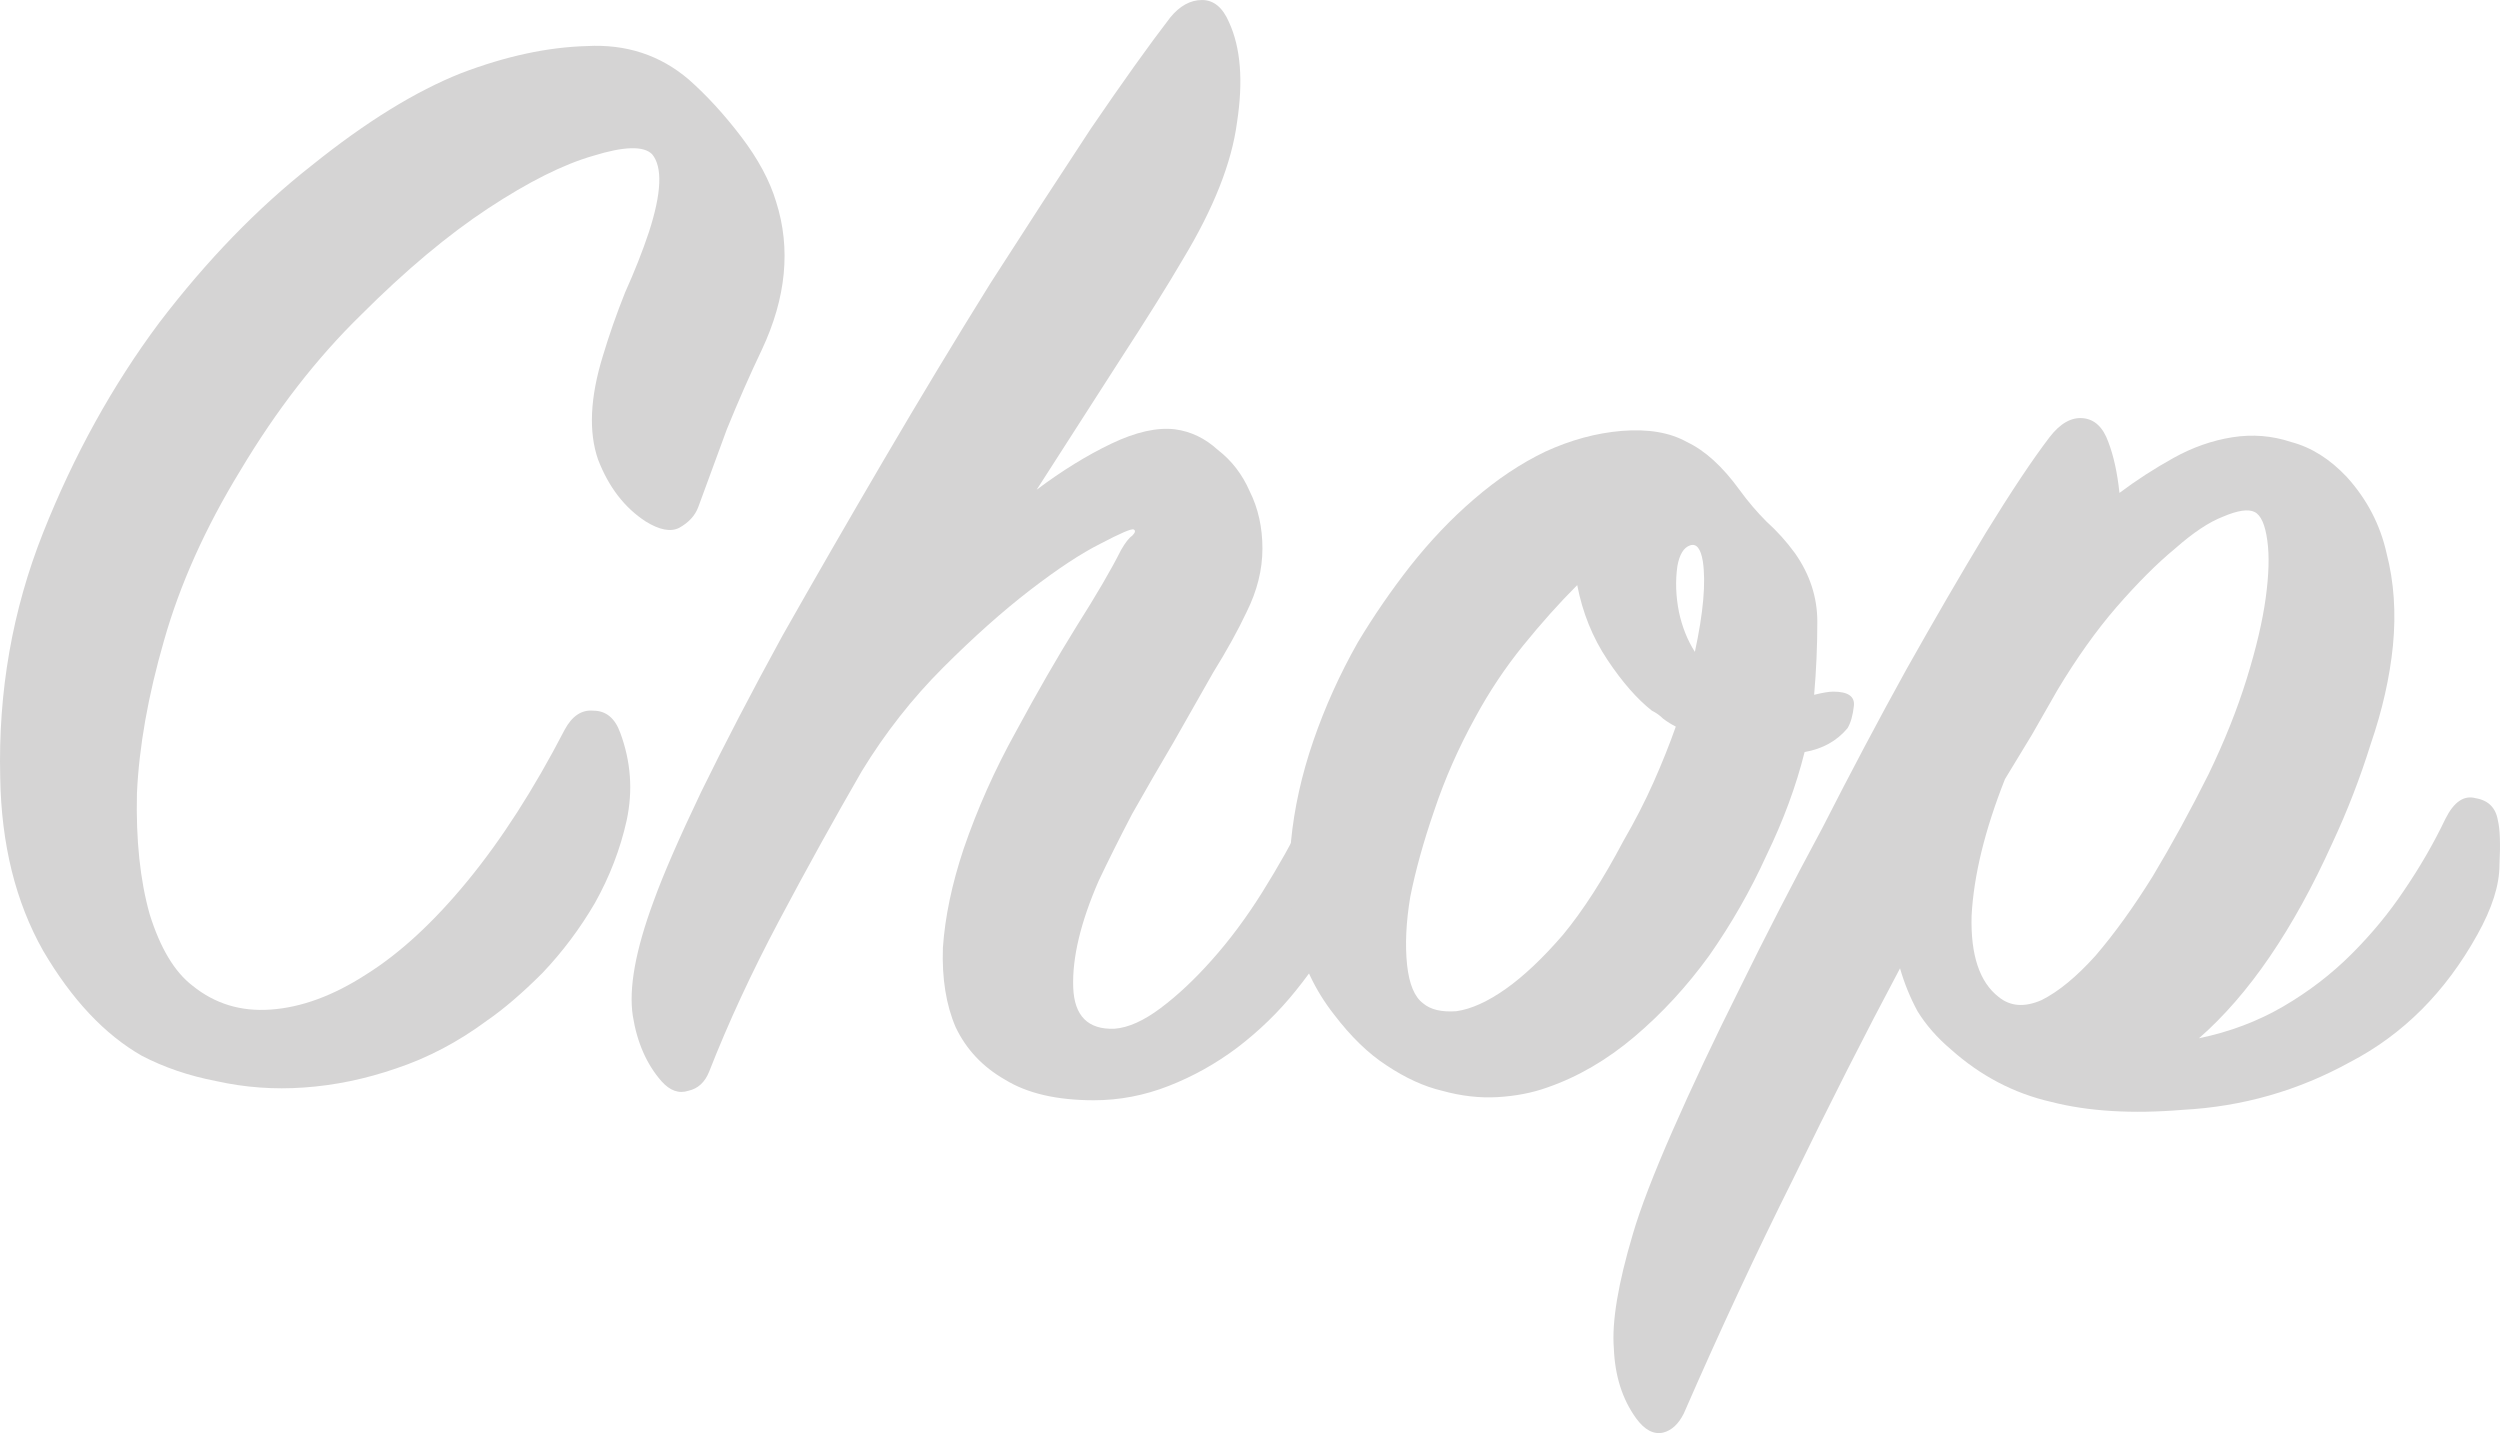
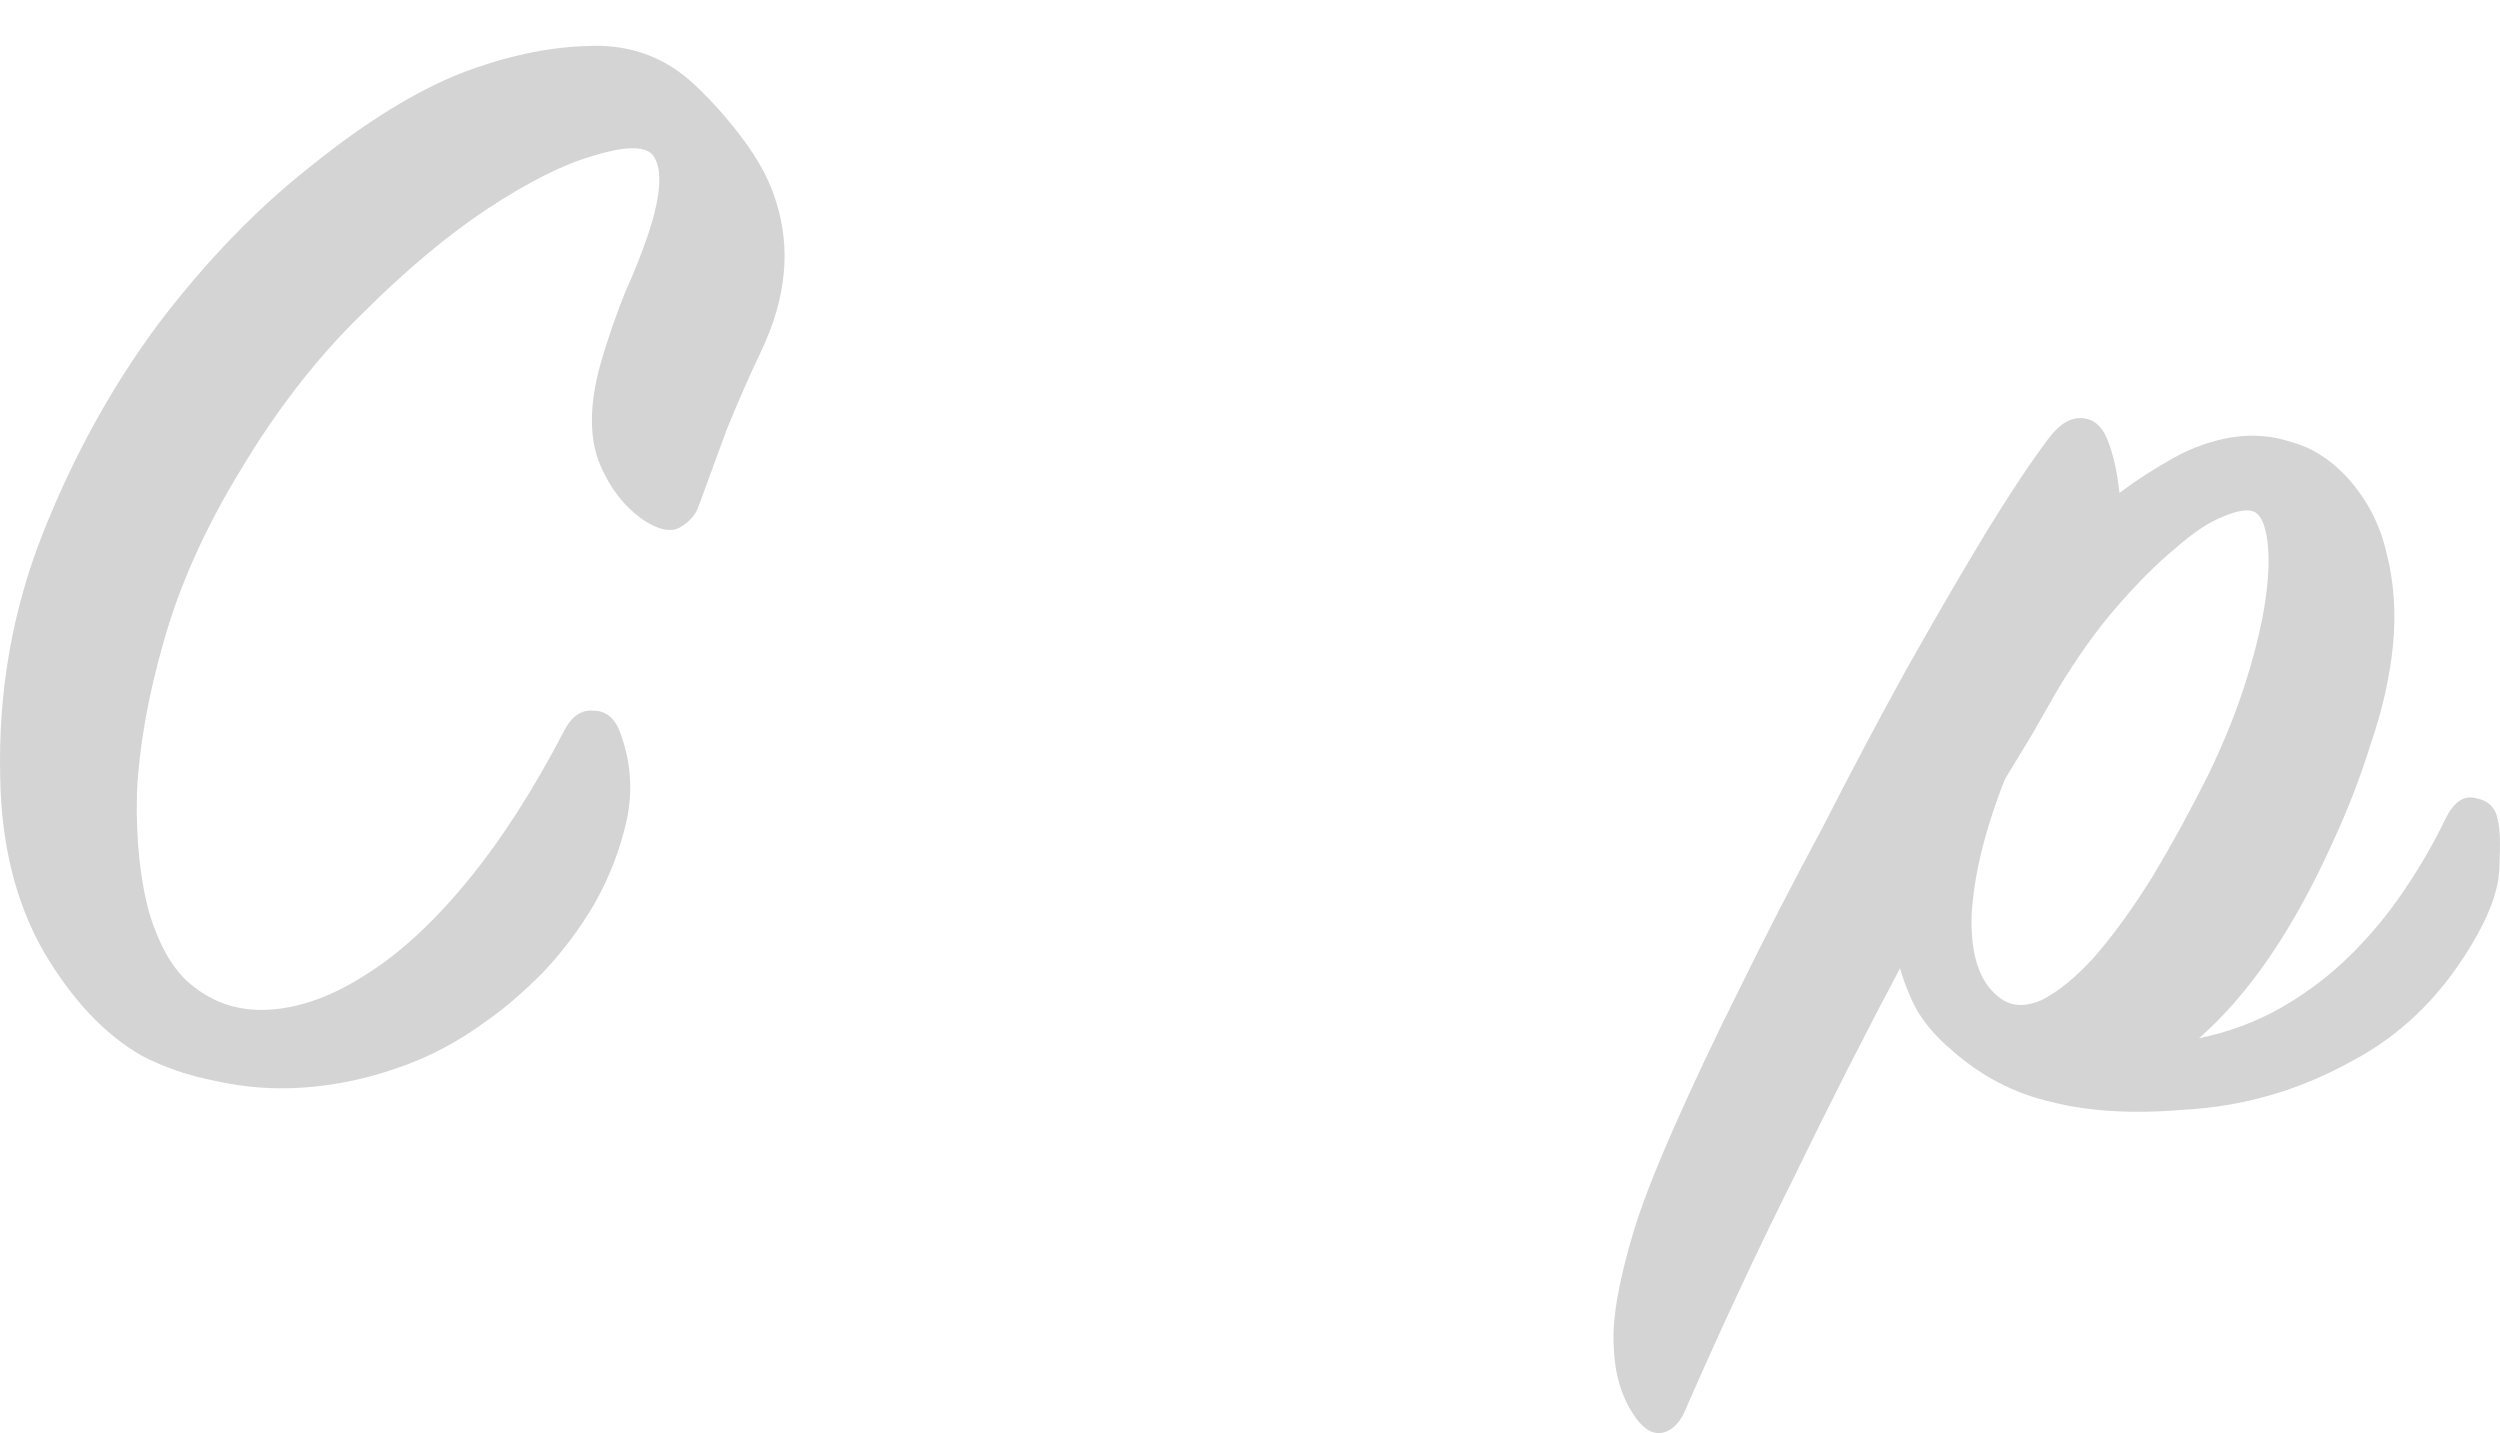
<svg xmlns="http://www.w3.org/2000/svg" xmlns:ns1="http://www.inkscape.org/namespaces/inkscape" xmlns:ns2="http://sodipodi.sourceforge.net/DTD/sodipodi-0.dtd" width="58.319mm" height="33.43mm" viewBox="0 0 206.642 118.453" id="svg2" version="1.1" ns1:version="0.91 r13725" ns2:docname="Chop-Schriftzug.svg">
  <defs id="defs4" />
  <ns2:namedview id="base" pagecolor="#ffffff" bordercolor="#666666" borderopacity="1.0" ns1:pageopacity="0.0" ns1:pageshadow="2" ns1:zoom="0.7" ns1:cx="220.24723" ns1:cy="22.650864" ns1:document-units="px" ns1:current-layer="layer1" showgrid="false" fit-margin-top="0" fit-margin-left="0" fit-margin-right="0" fit-margin-bottom="0" ns1:window-width="1600" ns1:window-height="837" ns1:window-x="-8" ns1:window-y="-8" ns1:window-maximized="1" showguides="false" />
  <g ns1:label="Ebene 1" ns1:groupmode="layer" id="layer1" transform="translate(1266.893,-485.038)">
    <g style="font-style:normal;font-variant:normal;font-weight:normal;font-stretch:normal;font-size:131.423px;line-height:70%;font-family:Pricedown;-inkscape-font-specification:Pricedown;text-align:center;letter-spacing:0px;word-spacing:0px;text-anchor:middle;fill:#d5d4d4;fill-opacity:1;stroke:none;stroke-width:1px;stroke-linecap:butt;stroke-linejoin:miter;stroke-opacity:1" id="text3364">
      <path d="m -1203.924,513.951 q -1.446,3.023 -2.891,6.571 -1.314,3.548 -2.366,6.44 -0.394,1.051 -1.577,1.708 -1.051,0.526 -2.76,-0.526 -2.628,-1.708 -3.943,-5.126 -1.183,-3.417 0.394,-8.543 0.788,-2.628 1.84,-5.257 1.183,-2.628 1.971,-4.994 1.577,-4.863 0.263,-6.44 -1.051,-1.051 -4.863,0.131 -3.68,1.051 -8.674,4.337 -4.994,3.286 -10.514,8.805 -5.52,5.388 -9.988,12.879 -4.337,7.097 -6.308,14.062 -1.971,6.834 -2.234,12.617 -0.132,5.783 1.051,9.988 1.314,4.206 3.549,5.914 2.76,2.234 6.44,1.971 3.811,-0.263 7.885,-2.891 4.206,-2.628 8.411,-7.754 4.206,-5.126 8.017,-12.485 0.92,-1.709 2.366,-1.577 1.577,0 2.234,1.84 1.314,3.548 0.526,7.228 -0.788,3.548 -2.628,6.834 -1.84,3.154 -4.337,5.783 -2.497,2.497 -4.6,3.943 -3.548,2.628 -7.491,3.943 -3.811,1.314 -7.623,1.577 -3.68,0.263 -7.228,-0.526 -3.417,-0.657 -6.177,-2.103 -4.6,-2.628 -8.148,-8.674 -3.417,-6.045 -3.549,-14.325 -0.263,-10.645 3.549,-20.239 3.811,-9.594 9.594,-17.348 5.914,-7.754 12.617,-13.011 6.703,-5.388 12.354,-7.623 5.52,-2.103 10.383,-2.234 4.863,-0.263 8.411,2.76 2.234,1.971 4.337,4.731 2.103,2.76 2.891,5.388 1.84,5.783 -1.183,12.222 z" style="font-style:normal;font-variant:normal;font-weight:bold;font-stretch:normal;line-height:80%;font-family:'SignPainter HouseScript';-inkscape-font-specification:'SignPainter HouseScript Bold';text-align:center;text-anchor:middle;fill:#d5d4d4;fill-opacity:1" id="path4616" />
-       <path d="m -1156.1,561.263 q -1.446,2.891 -3.68,5.651 -2.103,2.628 -4.863,4.731 -2.628,1.971 -5.651,3.154 -3.023,1.183 -6.177,1.183 -4.6,0 -7.36,-1.708 -2.76,-1.577 -4.074,-4.337 -1.183,-2.76 -1.051,-6.571 0.263,-3.811 1.708,-8.148 1.708,-4.994 4.337,-9.725 2.628,-4.863 4.994,-8.674 2.497,-3.943 3.68,-6.308 0.526,-0.92 0.92,-1.183 0.394,-0.394 0.131,-0.526 -0.263,-0.131 -2.76,1.183 -2.366,1.183 -5.783,3.811 -3.417,2.628 -7.228,6.44 -3.811,3.811 -6.703,8.543 -3.417,5.914 -6.834,12.354 -3.417,6.44 -5.783,12.485 -0.526,1.314 -1.708,1.577 -1.183,0.394 -2.234,-0.789 -1.84,-2.103 -2.366,-5.388 -0.526,-3.417 1.708,-9.462 1.183,-3.286 3.943,-9.068 2.891,-5.914 6.702,-12.879 3.943,-6.965 8.411,-14.588 4.468,-7.623 8.805,-14.588 4.468,-6.965 8.28,-12.748 3.943,-5.783 6.571,-9.2 1.183,-1.446 2.628,-1.446 1.446,0 2.234,1.84 1.446,3.154 0.657,8.28 -0.657,4.994 -4.468,11.302 -1.84,3.154 -5.257,8.411 -3.286,5.126 -6.834,10.645 3.154,-2.366 6.177,-3.811 3.023,-1.446 5.257,-1.183 1.971,0.263 3.548,1.708 1.708,1.314 2.628,3.417 1.051,2.103 1.051,4.731 0,2.628 -1.314,5.257 -1.051,2.234 -2.76,4.994 -1.577,2.76 -3.286,5.783 -1.708,2.891 -3.417,5.914 -1.577,3.023 -2.76,5.52 -2.234,5.126 -2.103,8.805 0.131,3.548 3.417,3.417 1.708,-0.131 3.811,-1.708 2.103,-1.577 4.205,-3.943 2.234,-2.497 4.206,-5.651 1.971,-3.154 3.548,-6.308 0.657,-1.446 2.103,-1.446 1.446,-0.131 2.103,1.314 0.657,1.446 0.394,3.68 -0.263,2.234 -1.708,5.257 z" style="font-style:normal;font-variant:normal;font-weight:bold;font-stretch:normal;line-height:80%;font-family:'SignPainter HouseScript';-inkscape-font-specification:'SignPainter HouseScript Bold';text-align:center;text-anchor:middle;fill:#d5d4d4;fill-opacity:1" id="path4618" />
-       <path d="m -1117.731,547.201 q -1.051,4.206 -3.154,8.543 -1.971,4.337 -4.731,8.28 -2.76,3.811 -6.177,6.703 -3.417,2.891 -7.228,4.206 -1.84,0.657 -4.074,0.789 -2.234,0.131 -4.6,-0.526 -2.234,-0.526 -4.6,-2.103 -2.234,-1.446 -4.337,-4.206 -2.366,-3.023 -3.154,-6.703 -0.788,-3.68 -0.394,-7.623 0.394,-4.074 1.84,-8.28 1.446,-4.206 3.68,-8.148 1.971,-3.286 4.337,-6.308 2.497,-3.154 5.257,-5.52 2.891,-2.497 5.914,-3.943 3.154,-1.446 6.308,-1.708 3.286,-0.263 5.388,0.92 2.234,1.051 4.337,3.943 1.051,1.446 2.234,2.628 1.314,1.183 2.366,2.628 1.84,2.628 1.84,5.651 0,3.023 -0.263,6.045 1.051,-0.263 1.577,-0.263 1.84,0 1.708,1.183 -0.131,1.183 -0.526,1.84 -1.314,1.577 -3.548,1.971 z m -10.514,-15.377 q -0.263,1.84 0.131,3.811 0.394,1.84 1.314,3.286 1.051,-4.863 0.657,-7.491 -0.263,-1.577 -1.051,-1.314 -0.788,0.263 -1.051,1.708 z m -2.103,11.96 q -1.84,-1.446 -3.68,-4.206 -1.84,-2.76 -2.497,-6.177 -2.234,2.234 -4.468,4.994 -2.234,2.76 -3.943,5.914 -2.103,3.811 -3.417,7.754 -1.314,3.811 -1.971,7.097 -0.526,3.154 -0.263,5.651 0.263,2.366 1.314,3.154 0.92,0.789 2.76,0.657 1.84,-0.263 4.074,-1.84 2.234,-1.577 4.731,-4.468 2.497,-3.023 4.994,-7.754 1.446,-2.497 2.497,-4.863 1.051,-2.366 1.84,-4.6 -0.526,-0.263 -1.051,-0.657 -0.394,-0.394 -0.92,-0.657 z" style="font-style:normal;font-variant:normal;font-weight:bold;font-stretch:normal;line-height:80%;font-family:'SignPainter HouseScript';-inkscape-font-specification:'SignPainter HouseScript Bold';text-align:center;text-anchor:middle;fill:#d5d4d4;fill-opacity:1" id="path4620" />
      <path d="m -1062.135,562.315 q -3.943,7.097 -10.514,10.514 -6.44,3.548 -13.8,3.943 -6.308,0.526 -10.908,-0.657 -4.6,-1.051 -8.28,-4.337 -1.708,-1.446 -2.76,-3.154 -0.92,-1.708 -1.446,-3.548 -4.337,8.148 -8.805,17.348 -4.6,9.2 -9.068,19.451 -0.657,1.314 -1.708,1.577 -1.183,0.263 -2.234,-1.183 -1.708,-2.366 -1.84,-5.783 -0.263,-3.286 1.577,-9.462 0.92,-3.154 3.286,-8.543 2.366,-5.388 5.52,-11.697 3.154,-6.44 6.834,-13.274 3.549,-6.965 6.965,-13.142 3.548,-6.308 6.571,-11.302 3.154,-5.126 5.257,-7.885 1.314,-1.708 2.76,-1.577 1.446,0.131 2.103,1.971 0.657,1.709 0.92,4.206 2.103,-1.577 4.468,-2.891 2.366,-1.314 4.863,-1.709 2.497,-0.394 4.863,0.394 2.497,0.657 4.6,2.891 2.497,2.76 3.286,6.308 0.92,3.548 0.526,7.623 -0.394,3.943 -1.84,8.148 -1.314,4.206 -3.154,8.148 -4.863,10.777 -11.04,16.165 3.811,-0.789 6.965,-2.628 3.154,-1.84 5.651,-4.337 2.497,-2.497 4.337,-5.257 1.971,-2.891 3.417,-5.914 1.051,-2.103 2.497,-1.708 1.577,0.263 1.84,1.84 0.263,1.051 0.131,3.68 0,2.497 -1.84,5.783 z m -34.696,-20.239 q -1.051,1.84 -2.103,3.68 -1.051,1.708 -2.234,3.68 -2.497,6.308 -2.76,11.302 -0.131,4.863 2.234,6.703 1.446,1.183 3.549,0.263 2.103,-1.051 4.468,-3.68 2.366,-2.76 4.731,-6.571 2.366,-3.943 4.6,-8.411 1.971,-4.074 3.154,-7.885 1.183,-3.811 1.577,-6.703 0.394,-2.891 0.131,-4.731 -0.263,-1.971 -1.051,-2.366 -0.789,-0.394 -2.628,0.394 -1.708,0.657 -3.943,2.628 -2.234,1.84 -4.863,4.863 -2.497,2.891 -4.863,6.834 z" style="font-style:normal;font-variant:normal;font-weight:bold;font-stretch:normal;line-height:80%;font-family:'SignPainter HouseScript';-inkscape-font-specification:'SignPainter HouseScript Bold';text-align:center;text-anchor:middle;fill:#d5d4d4;fill-opacity:1" id="path4622" />
    </g>
  </g>
</svg>